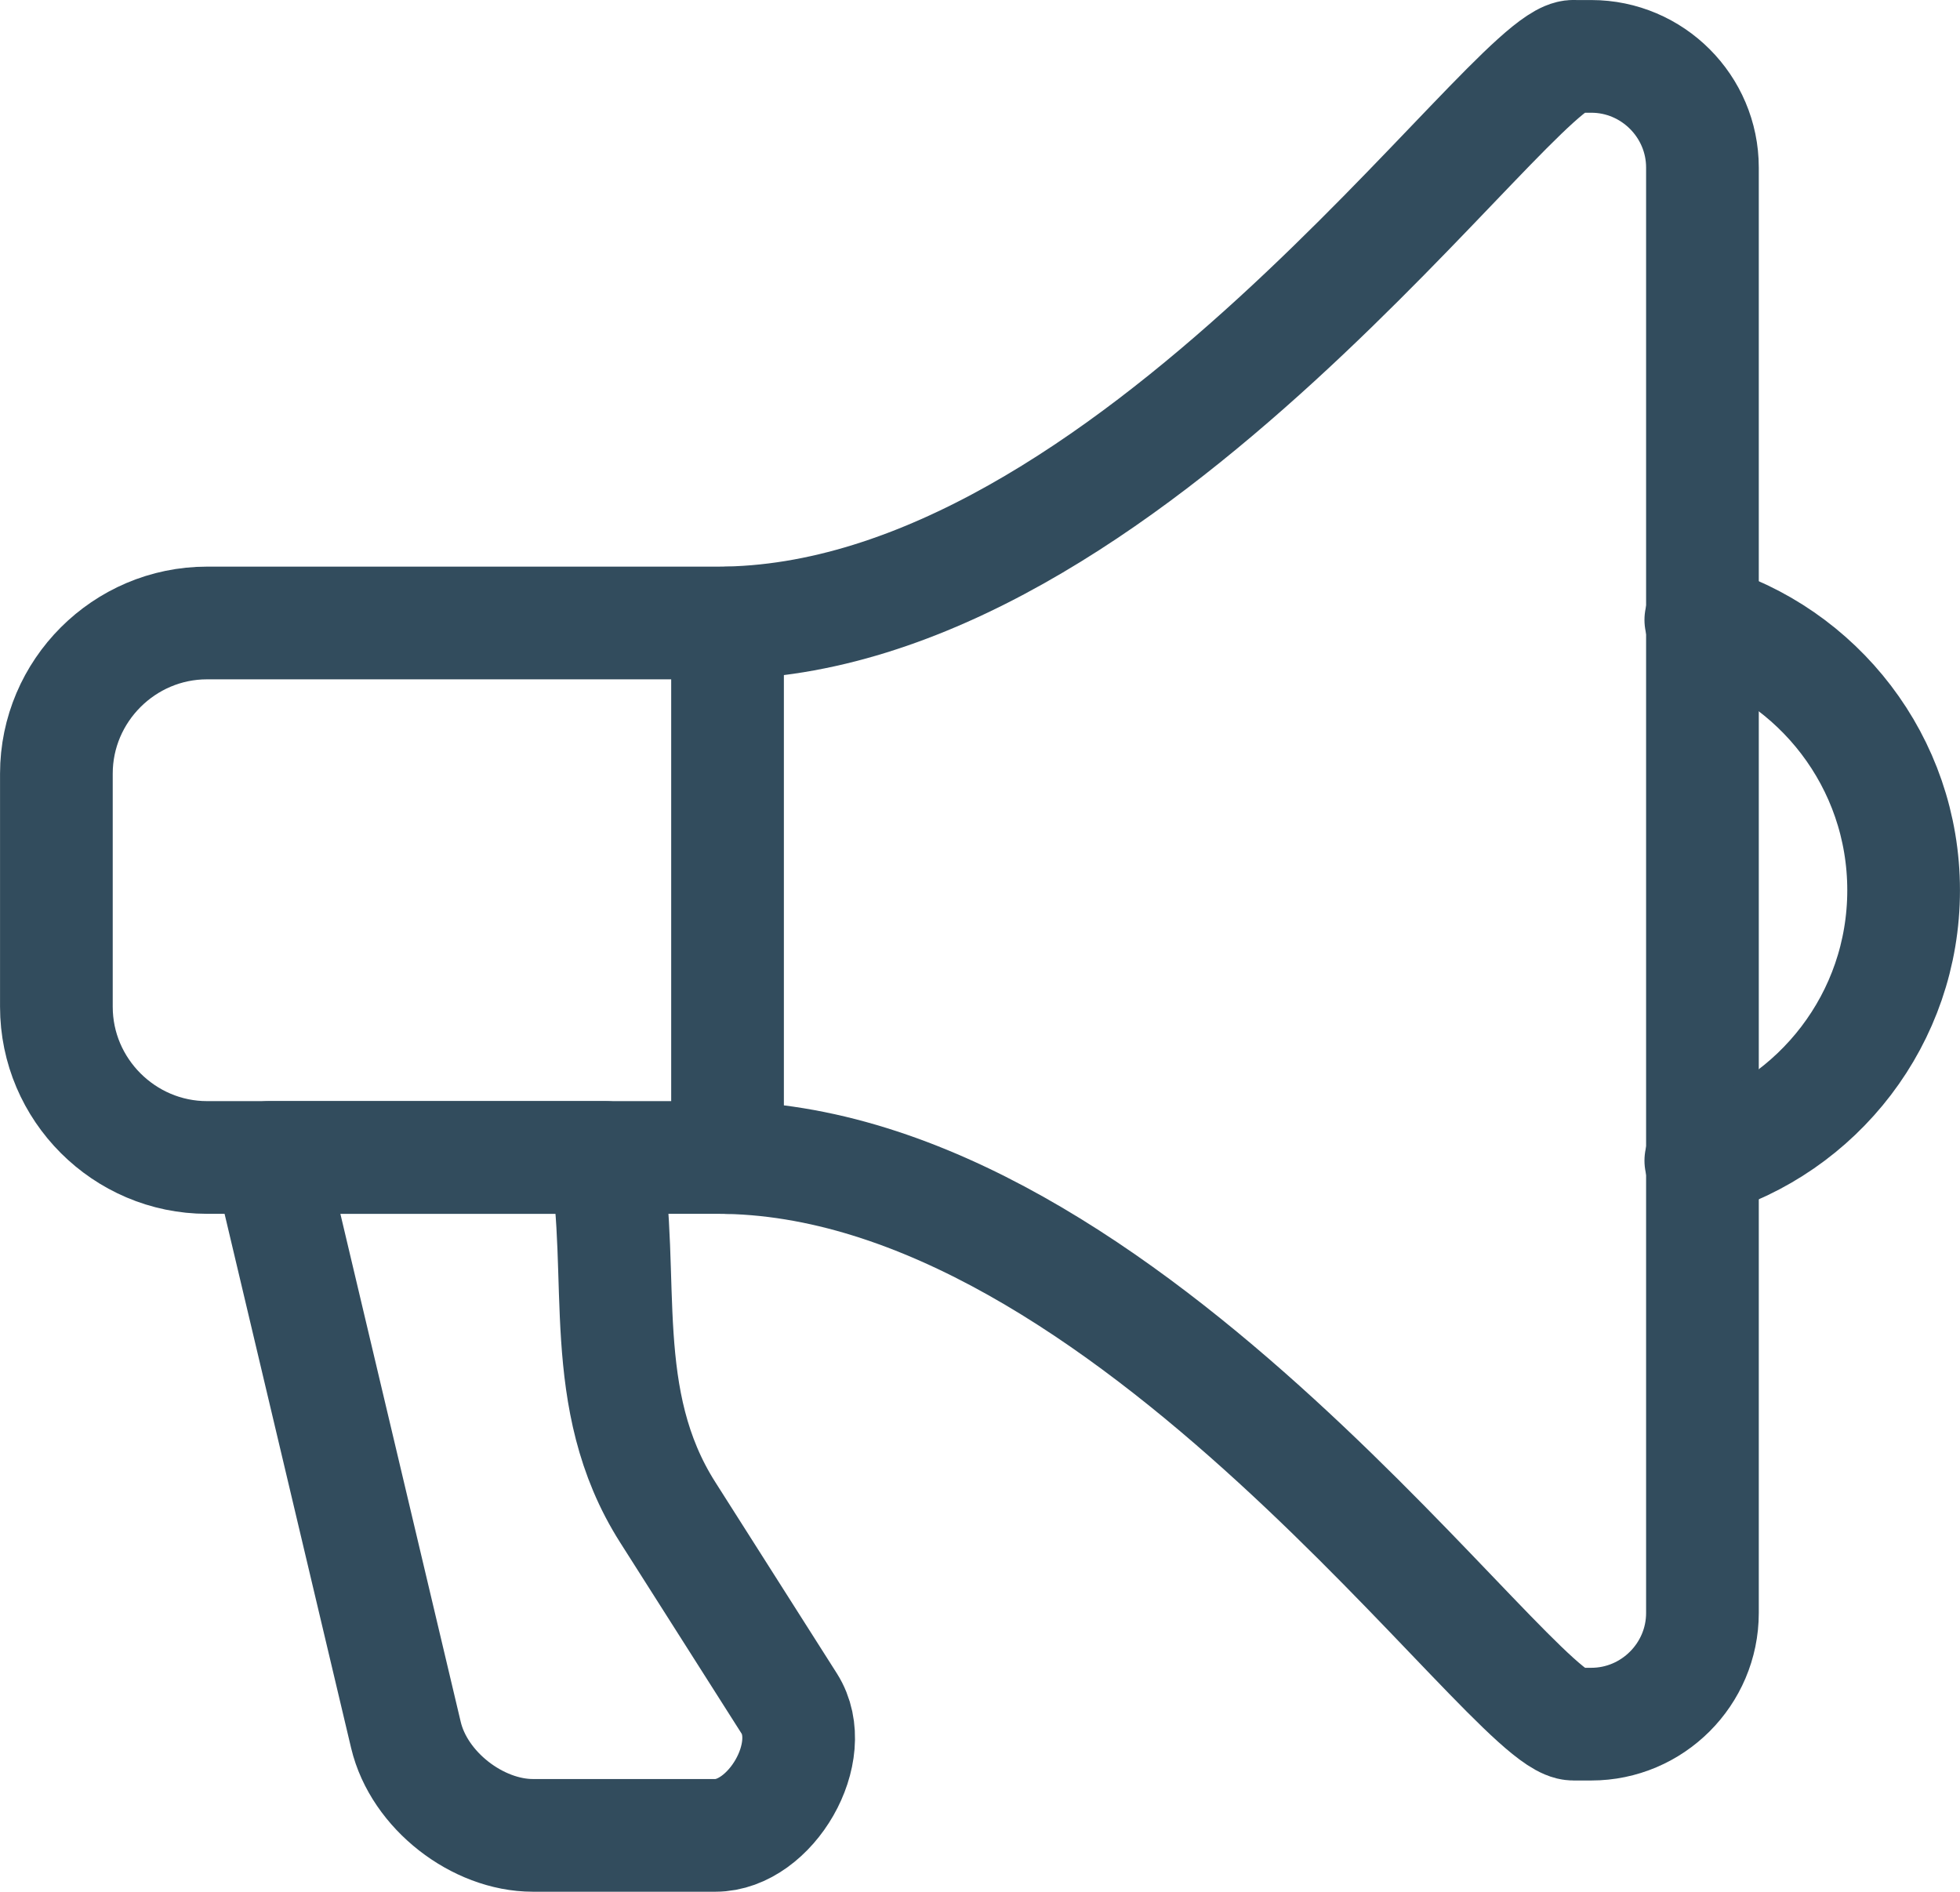
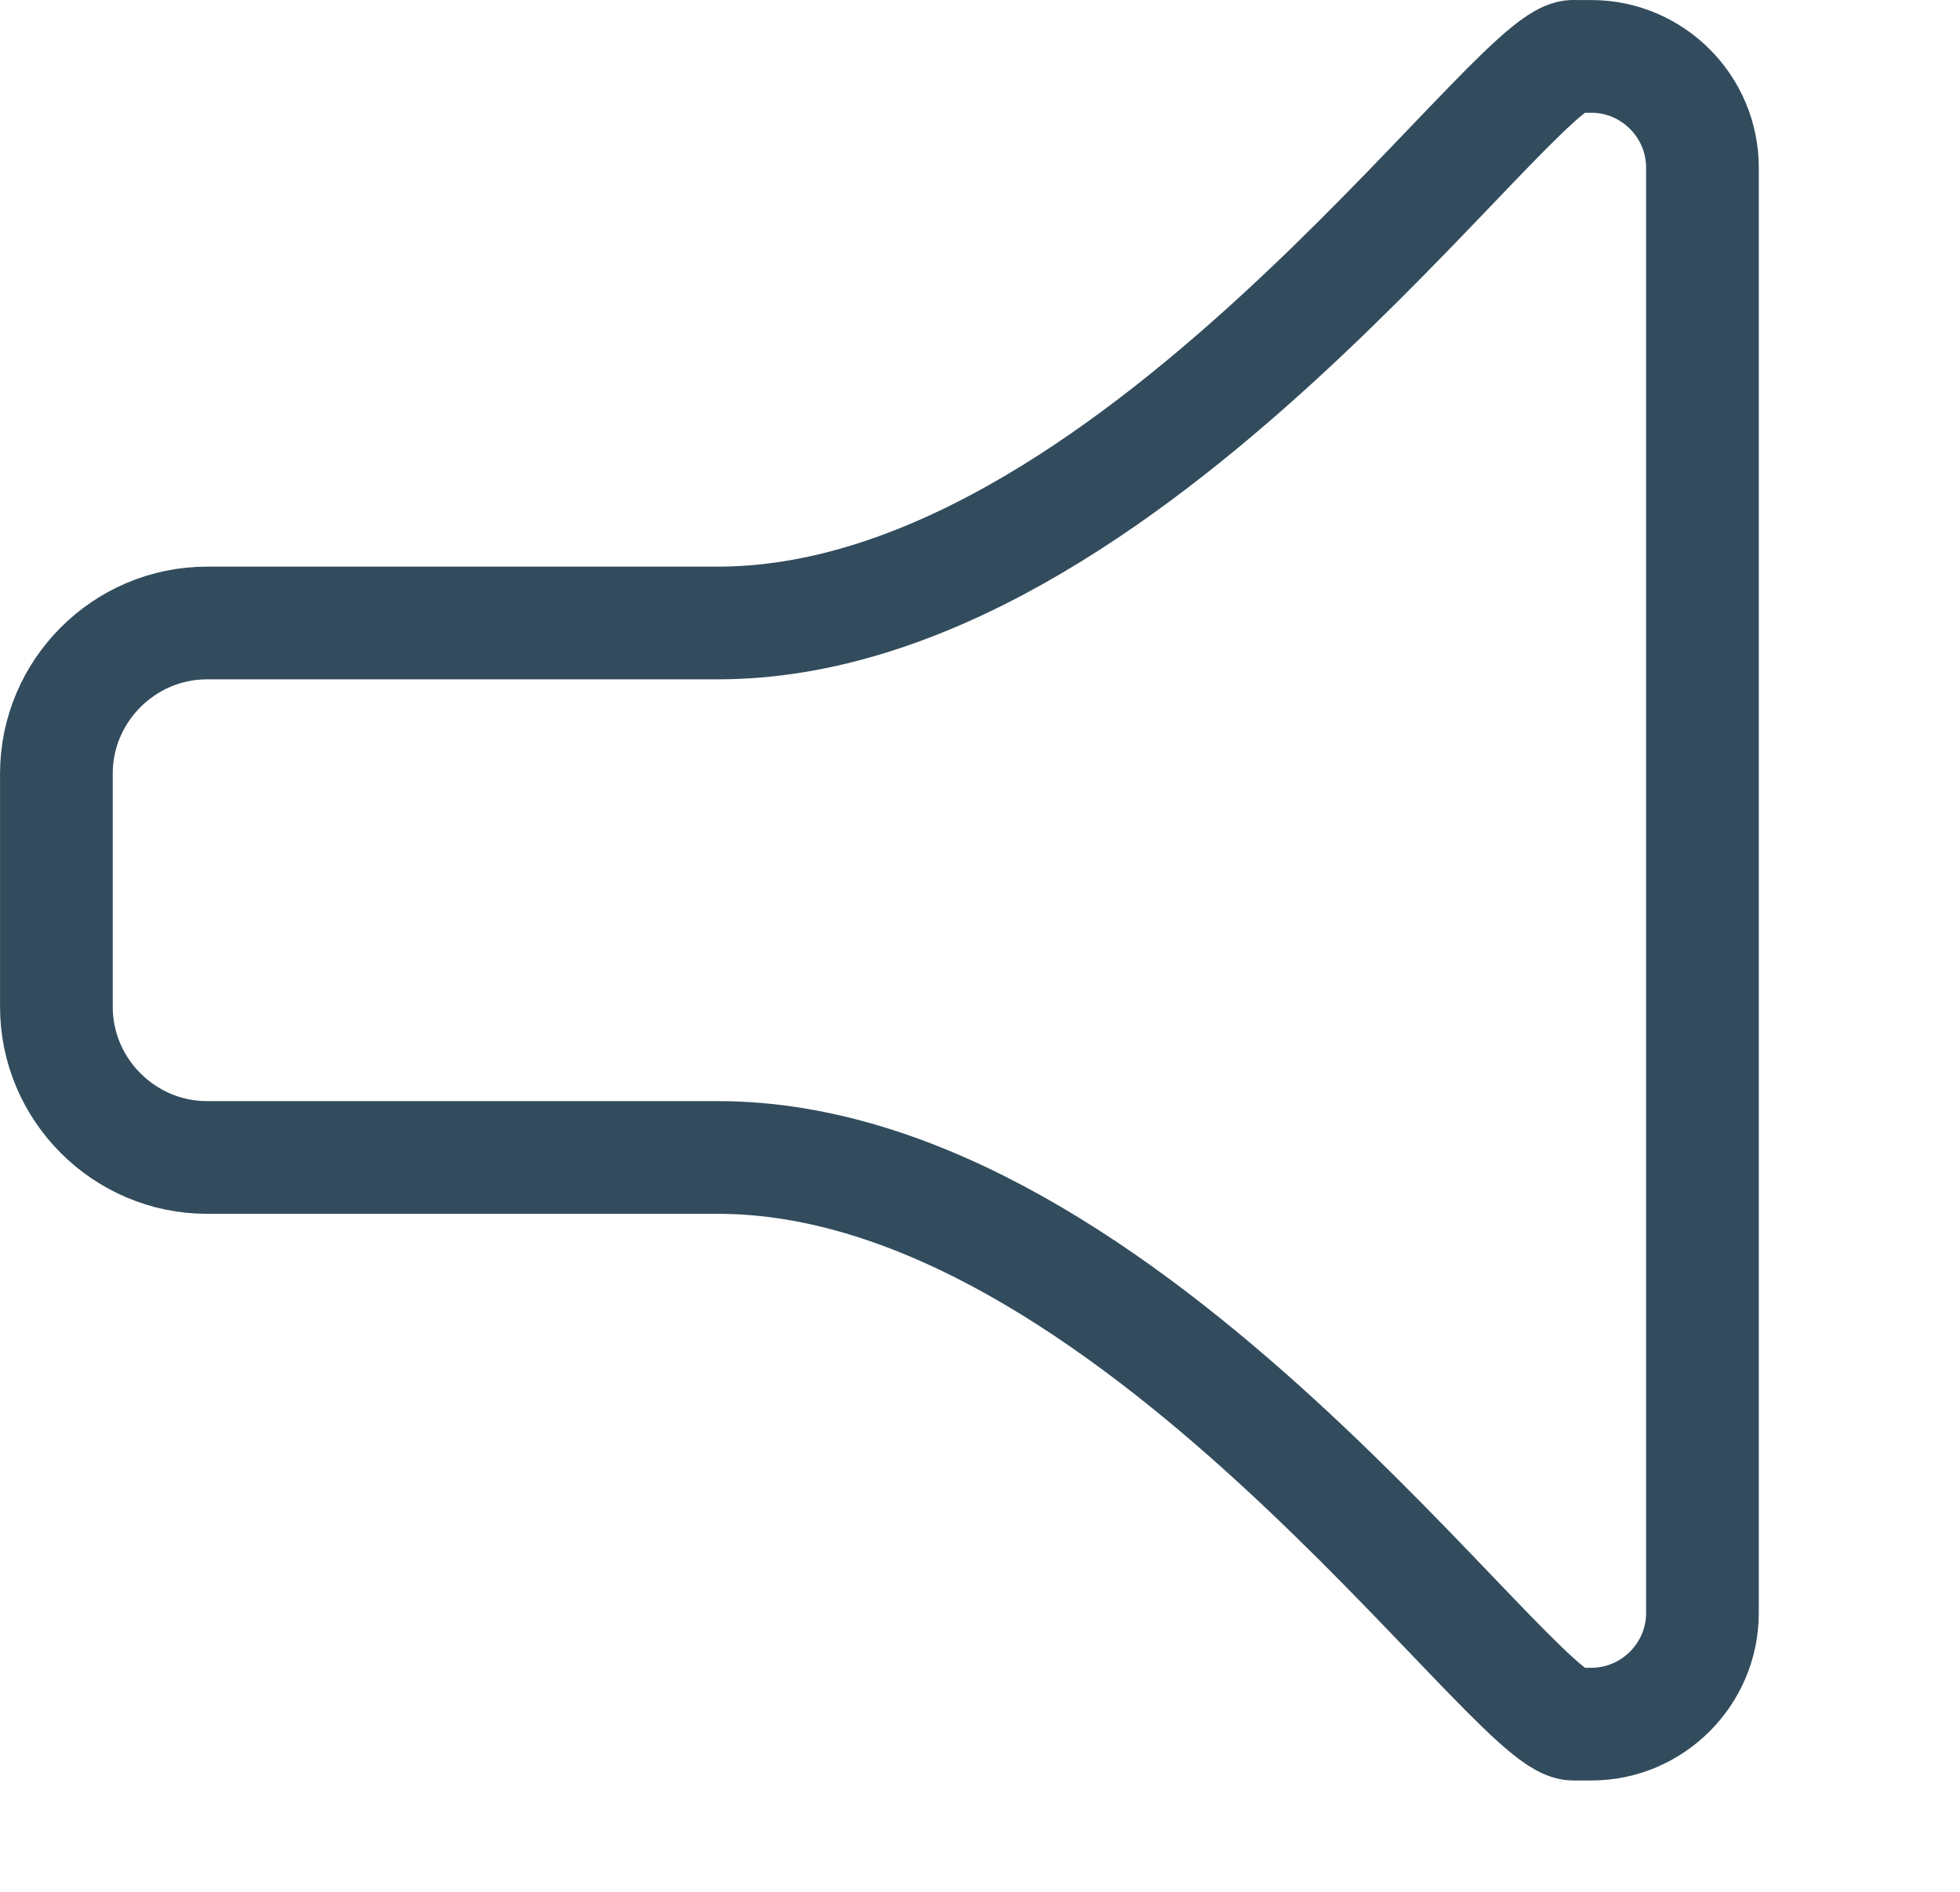
<svg xmlns="http://www.w3.org/2000/svg" id="_レイヤー_2" viewBox="0 0 240.55 232.15">
  <defs>
    <style>.cls-1{fill:none;stroke:#324c5d;stroke-linecap:round;stroke-linejoin:round;stroke-width:13.83px;}</style>
  </defs>
  <g id="_レイヤー_1-2">
    <path class="cls-1" d="m193.1,6.92h2.2c7.51,0,13.64,6.14,13.64,13.64v177.38c0,7.51-6.14,13.64-13.64,13.64h-2.2c-7.59,0-54.64-69.54-105-69.54H25.41c-10.16,0-18.49-8.32-18.49-18.49v-28.61c0-10.17,8.32-18.49,18.49-18.49h62.7c50.37,0,97.41-69.54,105-69.54h0Z" />
-     <path class="cls-1" d="m208.74,76.07c14.38,4.18,24.89,17.45,24.89,33.18s-10.51,29-24.89,33.18" />
-     <line class="cls-1" x1="89.29" y1="76.46" x2="89.29" y2="142.05" />
-     <path class="cls-1" d="m74.3,142.05c2.54,14.51-1.18,29.64,7.64,43.52l14.93,23.49c3.75,5.91-2.3,16.17-9.07,16.17h-22.4c-6.77,0-13.96-5.5-15.58-12.32l-16.79-70.87h41.27Z" />
  </g>
</svg>